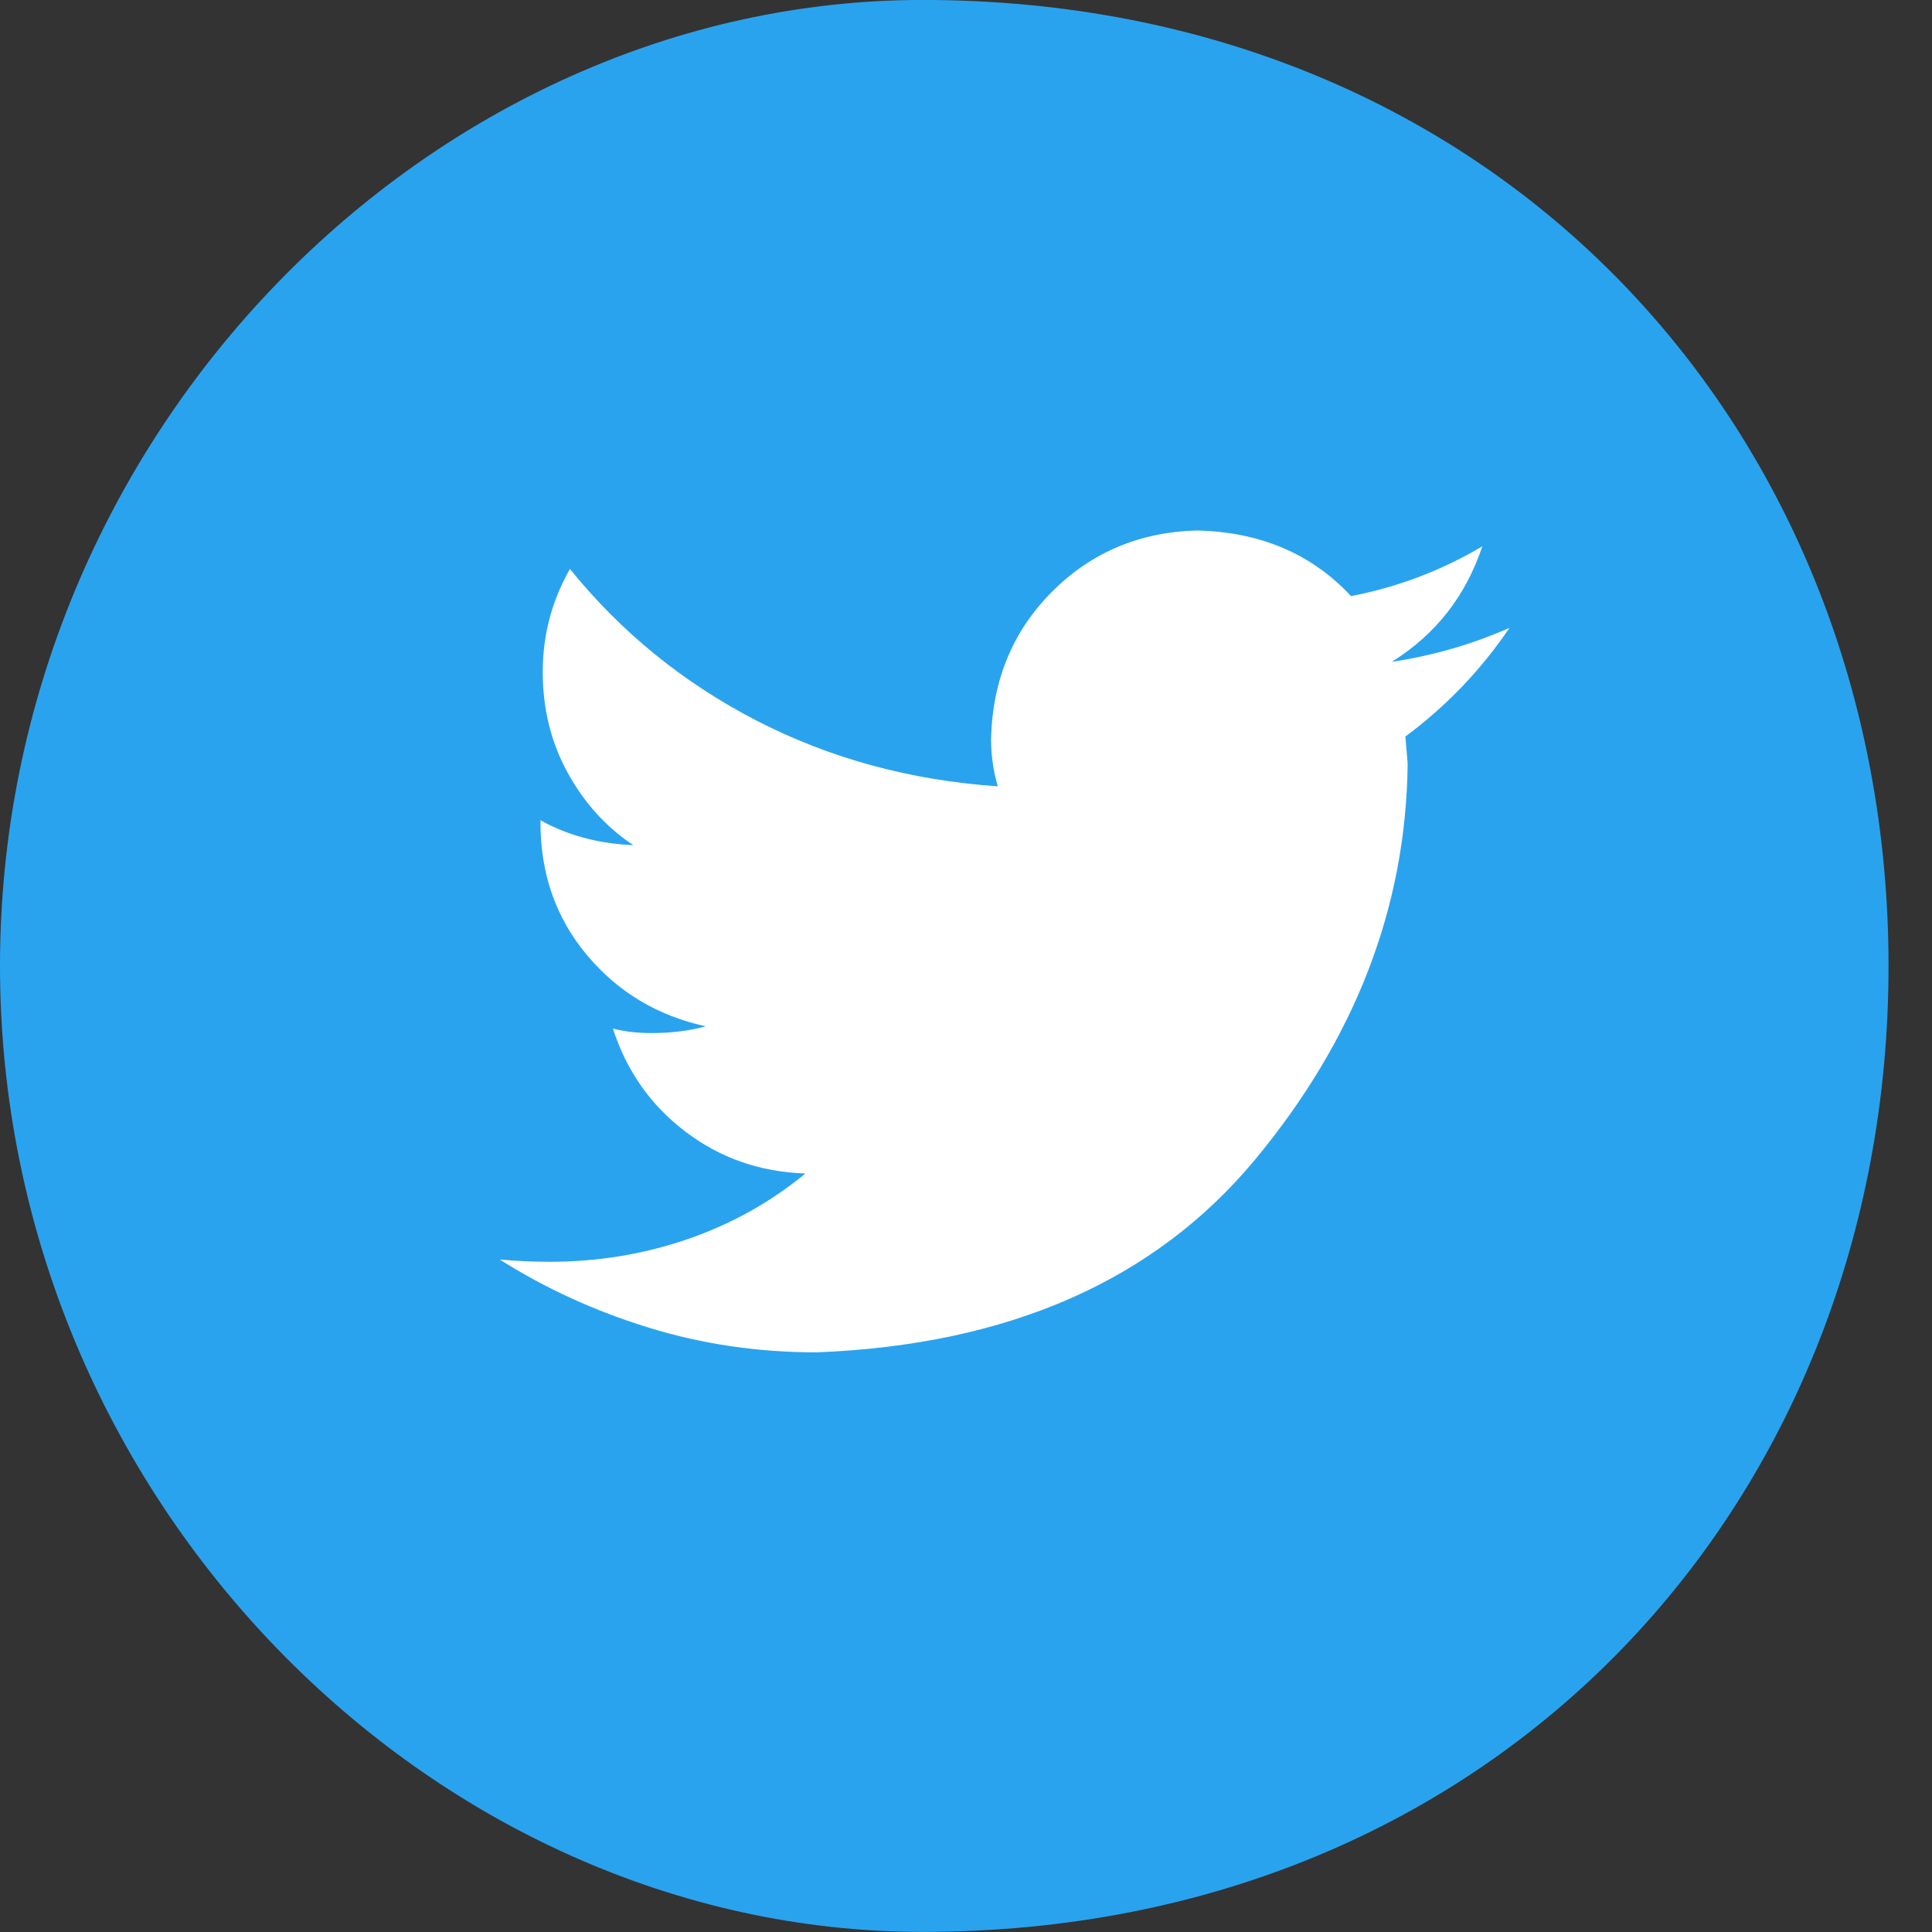
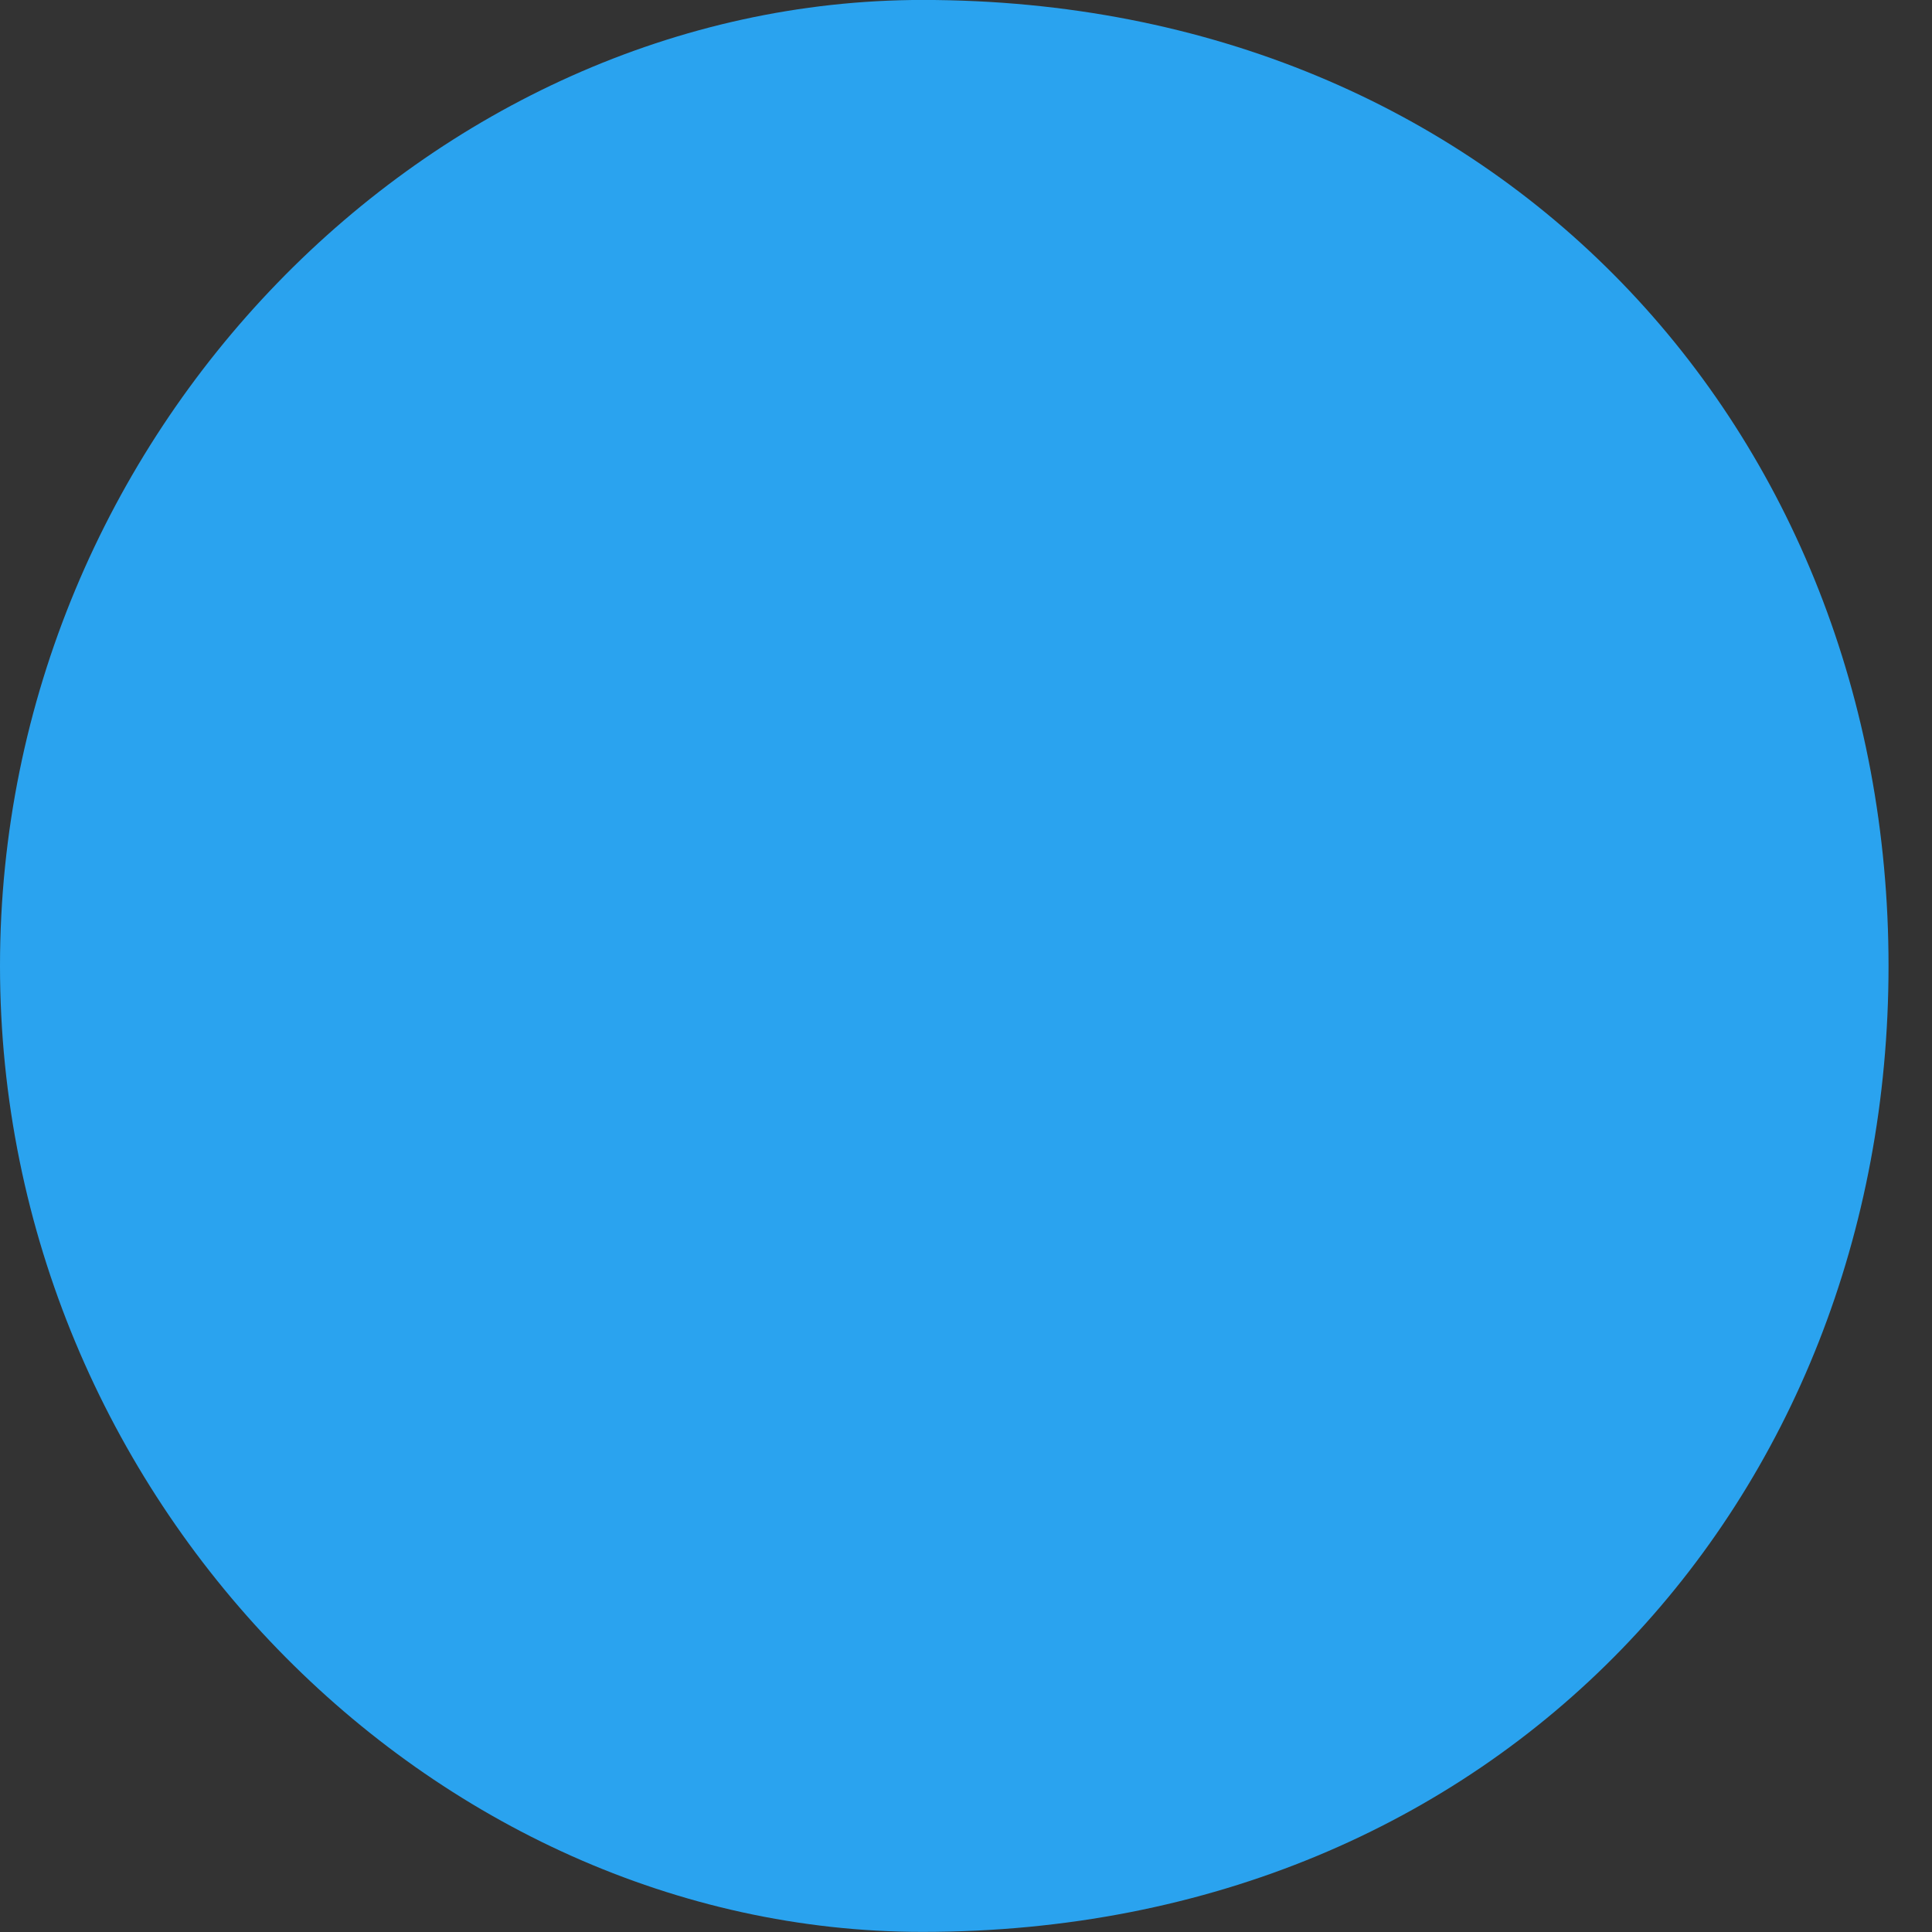
<svg xmlns="http://www.w3.org/2000/svg" width="40px" height="40px">
  <rect width="100%" height="100%" fill="#333333" stroke="none" />
  <path fill-rule="evenodd" fill="rgb(42, 163, 239)" d="M19.1,-0.001 C31.045,-0.001 39.1,8.953 39.1,19.998 C39.1,31.044 31.045,39.998 19.1,39.998 C8.954,39.998 -0.000,31.044 -0.000,19.998 C-0.000,8.953 8.954,-0.001 19.1,-0.001 Z" />
-   <path fill-rule="evenodd" fill="rgb(255, 255, 255)" d="M29.097,15.249 L29.144,15.812 C29.112,18.780 28.057,21.514 25.979,24.015 C23.901,26.515 20.877,27.843 16.909,27.999 C15.690,27.999 14.526,27.827 13.417,27.483 C12.307,27.140 11.284,26.671 10.347,26.077 C10.690,26.108 11.034,26.124 11.378,26.124 C12.378,26.124 13.331,25.967 14.237,25.655 C15.143,25.343 15.956,24.889 16.675,24.296 C15.737,24.265 14.909,23.976 14.190,23.428 C13.471,22.882 12.972,22.171 12.690,21.296 C12.940,21.359 13.206,21.389 13.487,21.389 C13.893,21.389 14.268,21.342 14.612,21.249 C13.612,21.030 12.792,20.538 12.151,19.772 C11.510,19.007 11.190,18.093 11.190,17.030 L11.190,16.983 C11.753,17.296 12.393,17.468 13.112,17.498 C12.550,17.124 12.096,16.624 11.753,15.998 C11.409,15.374 11.237,14.679 11.237,13.913 C11.237,13.147 11.425,12.437 11.800,11.780 C12.862,13.092 14.151,14.140 15.667,14.921 C17.182,15.702 18.846,16.156 20.659,16.280 C20.565,15.968 20.519,15.640 20.519,15.295 C20.549,14.077 20.971,13.062 21.784,12.248 C22.596,11.436 23.596,11.014 24.784,10.983 C26.097,11.014 27.159,11.468 27.972,12.342 C28.940,12.155 29.847,11.811 30.690,11.311 C30.346,12.342 29.721,13.139 28.815,13.702 C29.659,13.577 30.471,13.343 31.253,12.999 C30.659,13.874 29.940,14.624 29.097,15.249 L29.097,15.249 Z" />
</svg>